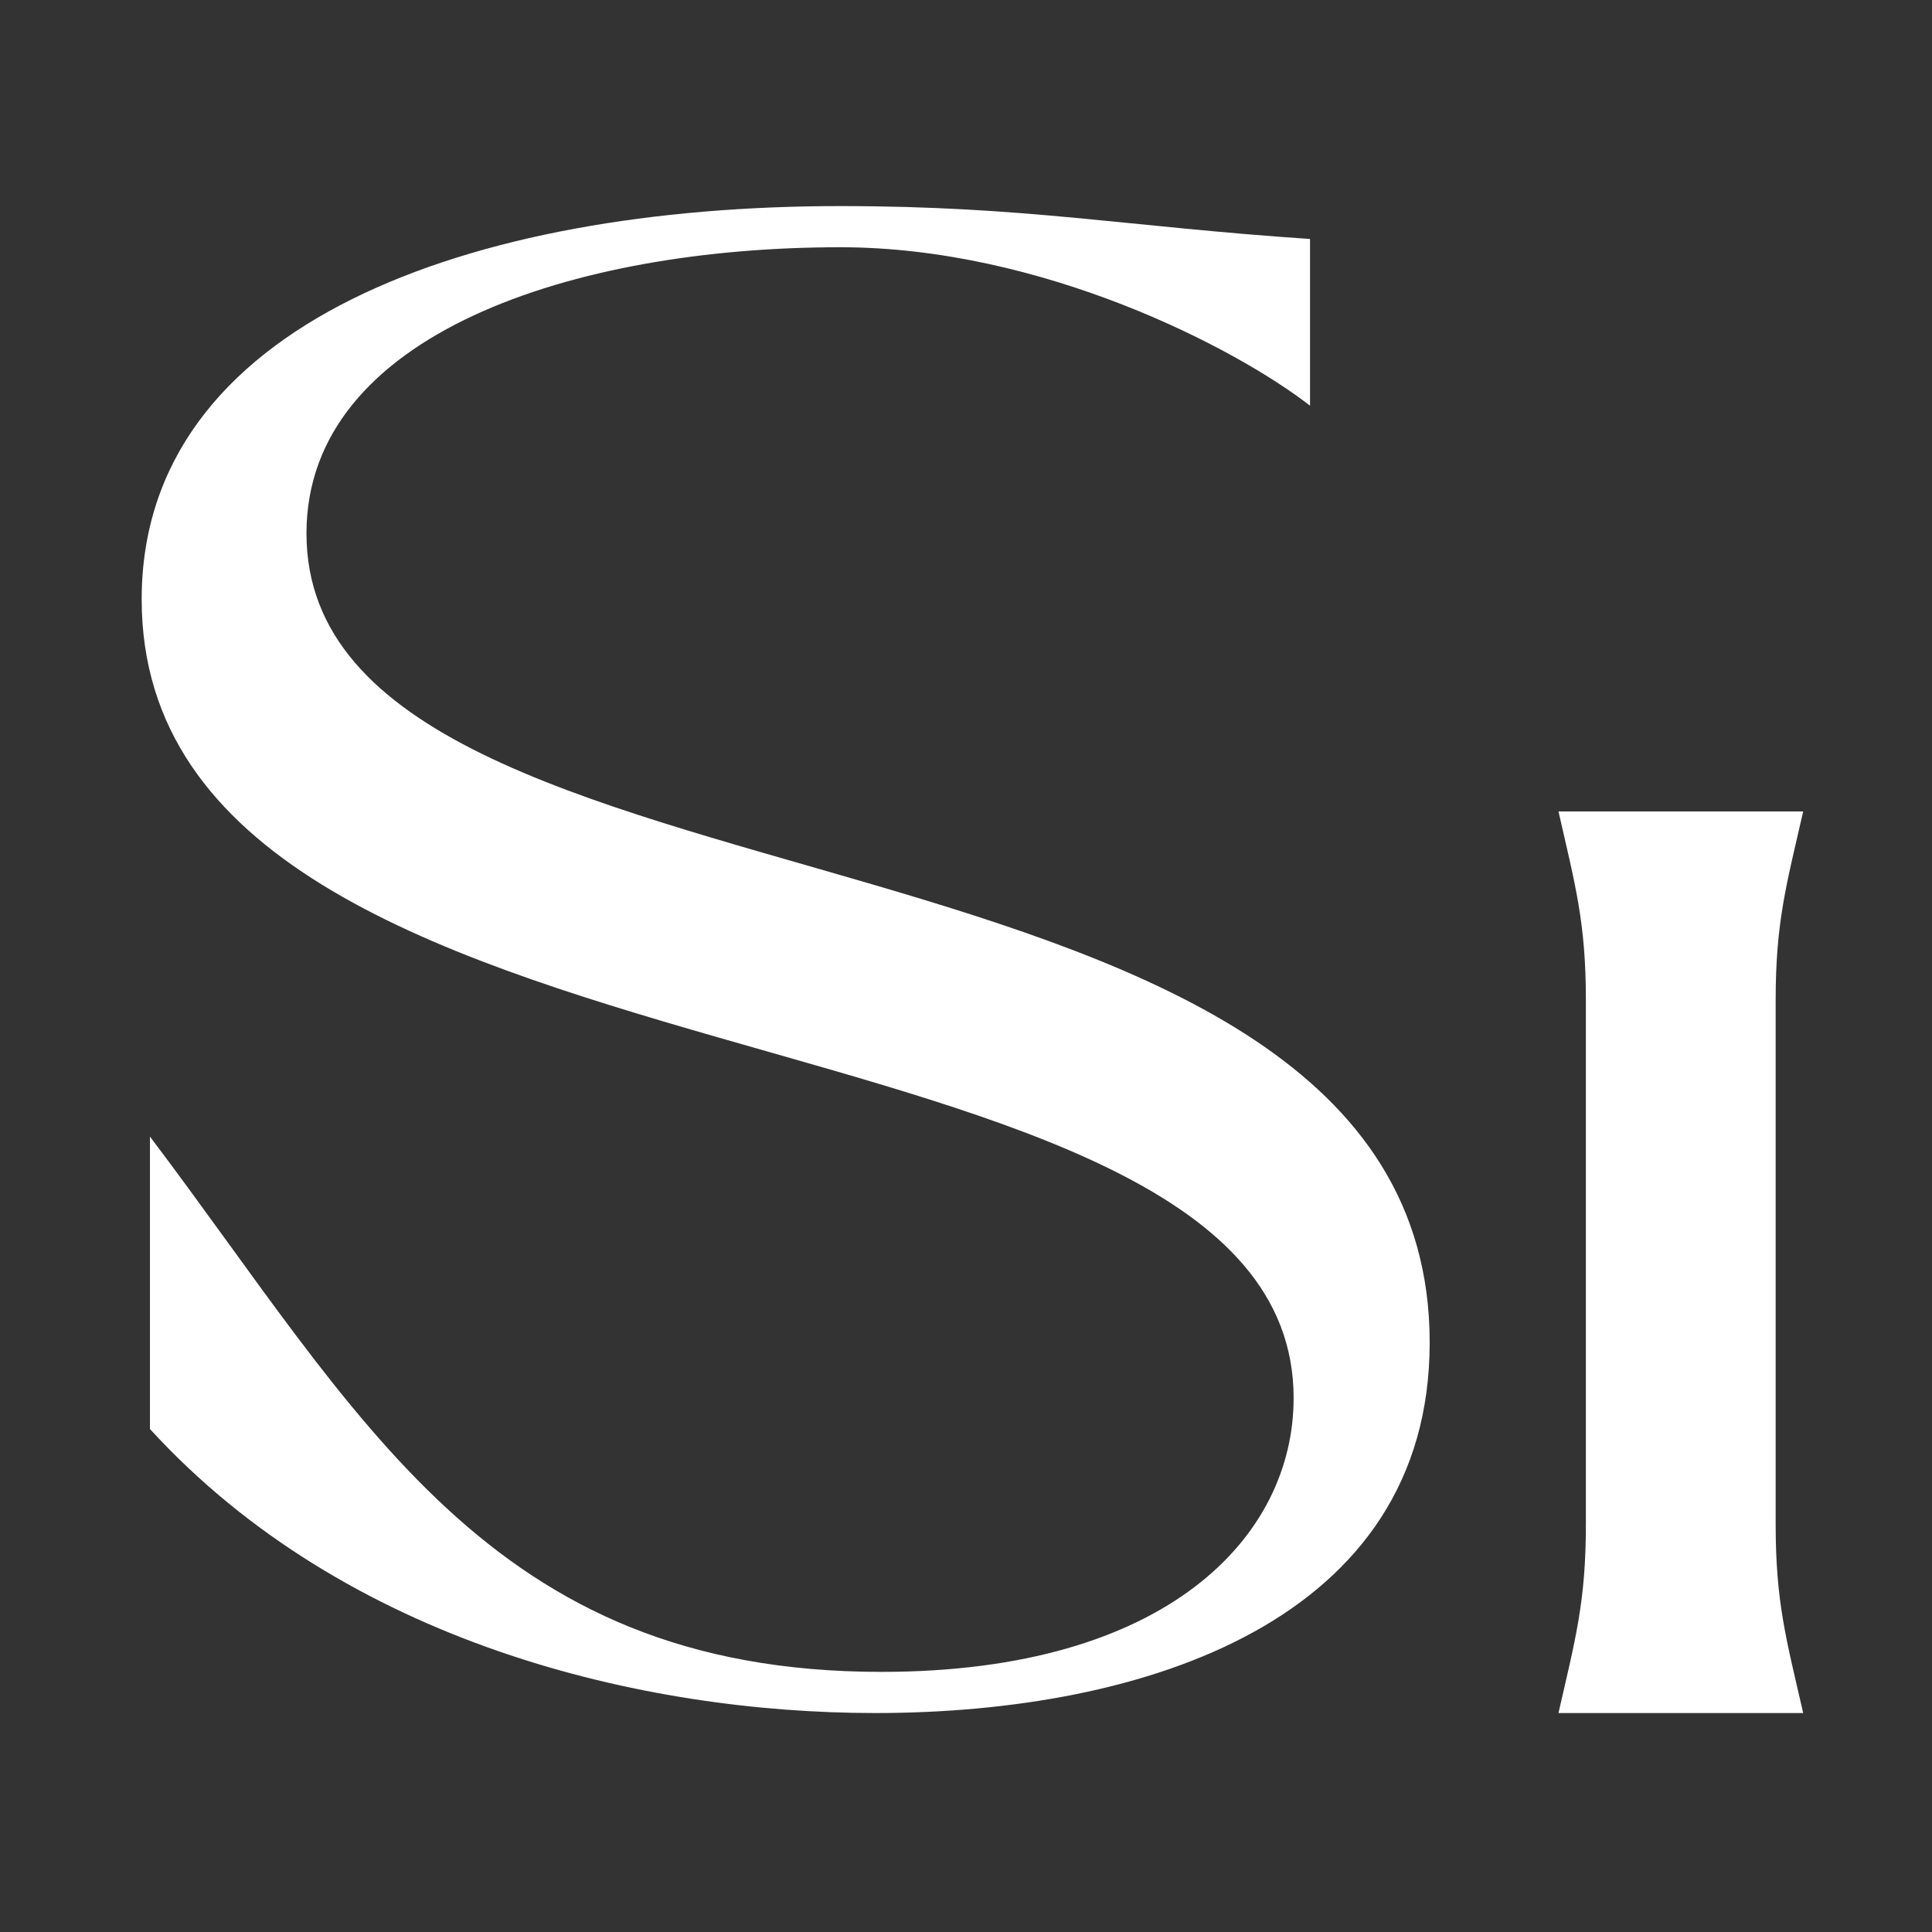
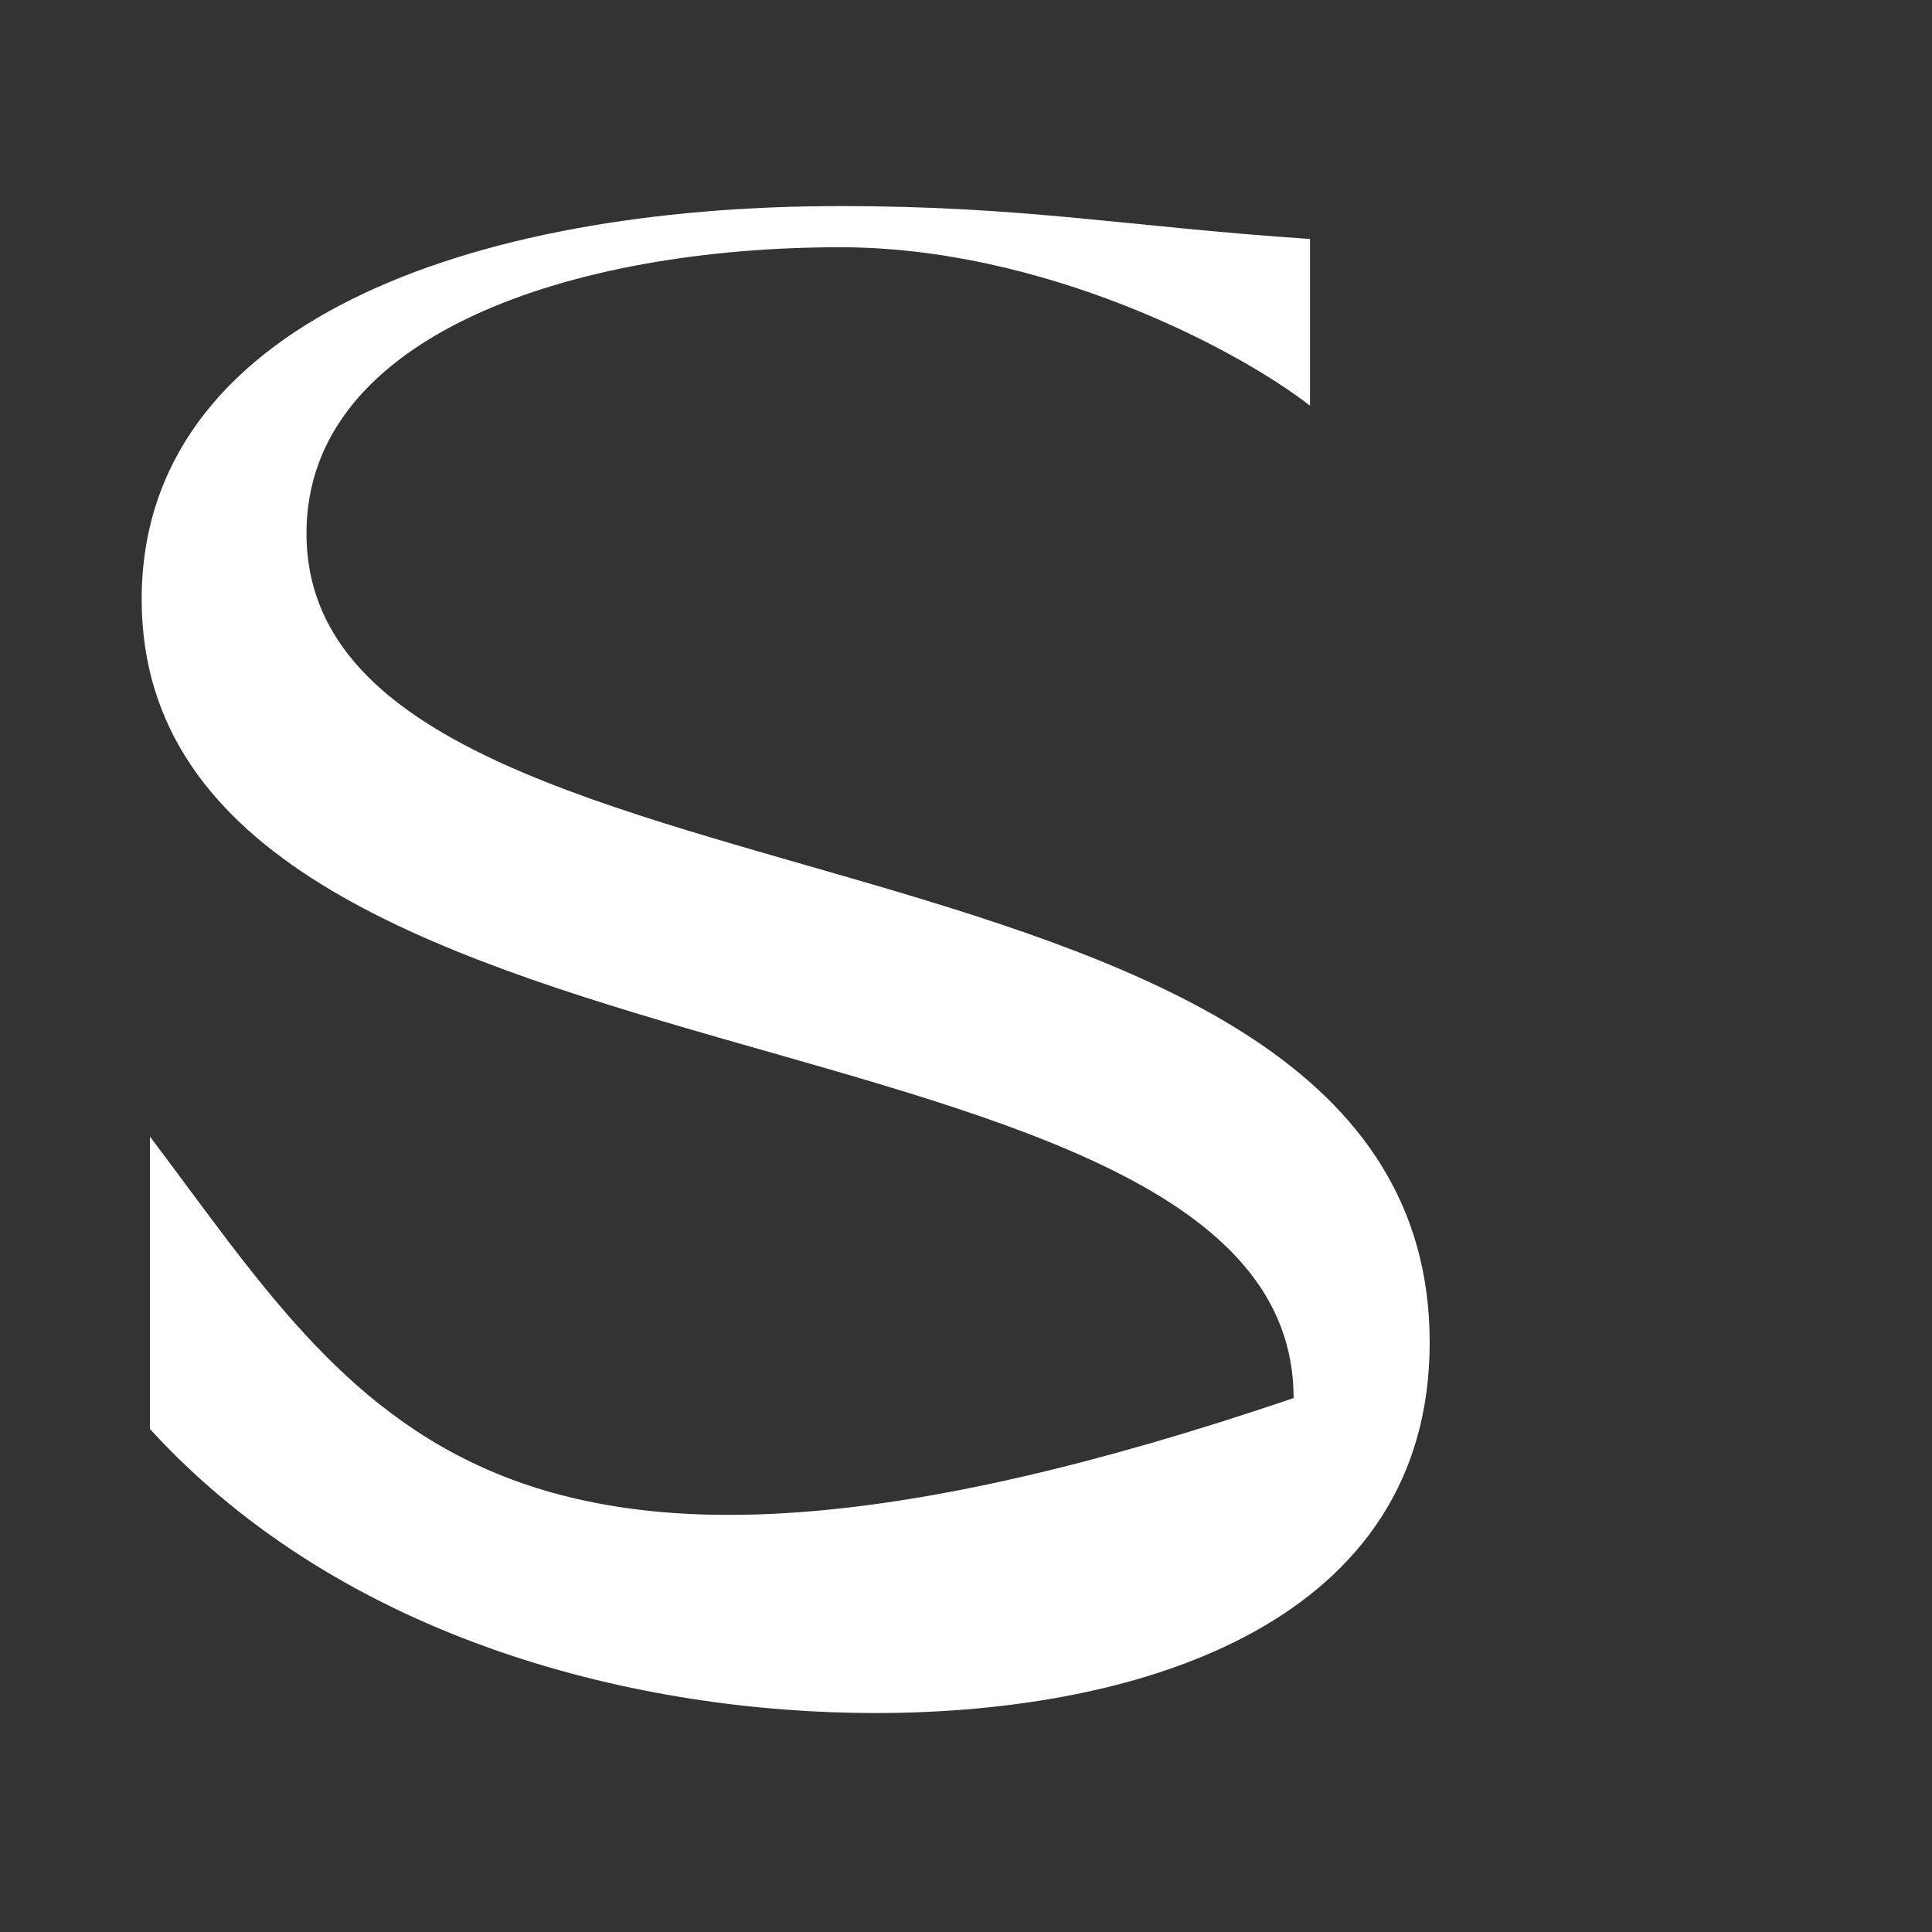
<svg xmlns="http://www.w3.org/2000/svg" width="150" height="150" viewBox="0 0 150 150" fill="none">
  <rect x="0" y="0" width="150" height="150" fill="#333333" stroke="none" />
-   <path d="M23.795 41.411C23.795 25.912 44.595 19.196 65.233 19.196C80.919 19.196 95.955 27.022 101.71 31.499V18.554C87.48 17.598 79.636 16 65.233 16C36.436 16 11 25.108 11 46.529C11 86.809 100.437 76.256 100.437 108.546C100.437 119.251 90.678 129.804 68.441 129.804C37.872 129.804 27.961 109.828 11.642 88.244V110.947C26.84 127.566 49.882 133 67.952 133C88.916 133 111 125.805 111 104.231C111 61.235 23.795 73.06 23.795 41.411Z" fill="white" />
-   <path d="M123.127 118.355C123.127 124.406 122.304 127.274 121 133H140C138.686 127.274 137.862 124.406 137.862 118.355V77.645C137.862 71.604 138.686 68.736 140 63H121C122.304 68.736 123.127 71.604 123.127 77.645V118.355Z" fill="white" />
+   <path d="M23.795 41.411C23.795 25.912 44.595 19.196 65.233 19.196C80.919 19.196 95.955 27.022 101.71 31.499V18.554C87.48 17.598 79.636 16 65.233 16C36.436 16 11 25.108 11 46.529C11 86.809 100.437 76.256 100.437 108.546C37.872 129.804 27.961 109.828 11.642 88.244V110.947C26.84 127.566 49.882 133 67.952 133C88.916 133 111 125.805 111 104.231C111 61.235 23.795 73.06 23.795 41.411Z" fill="white" />
</svg>